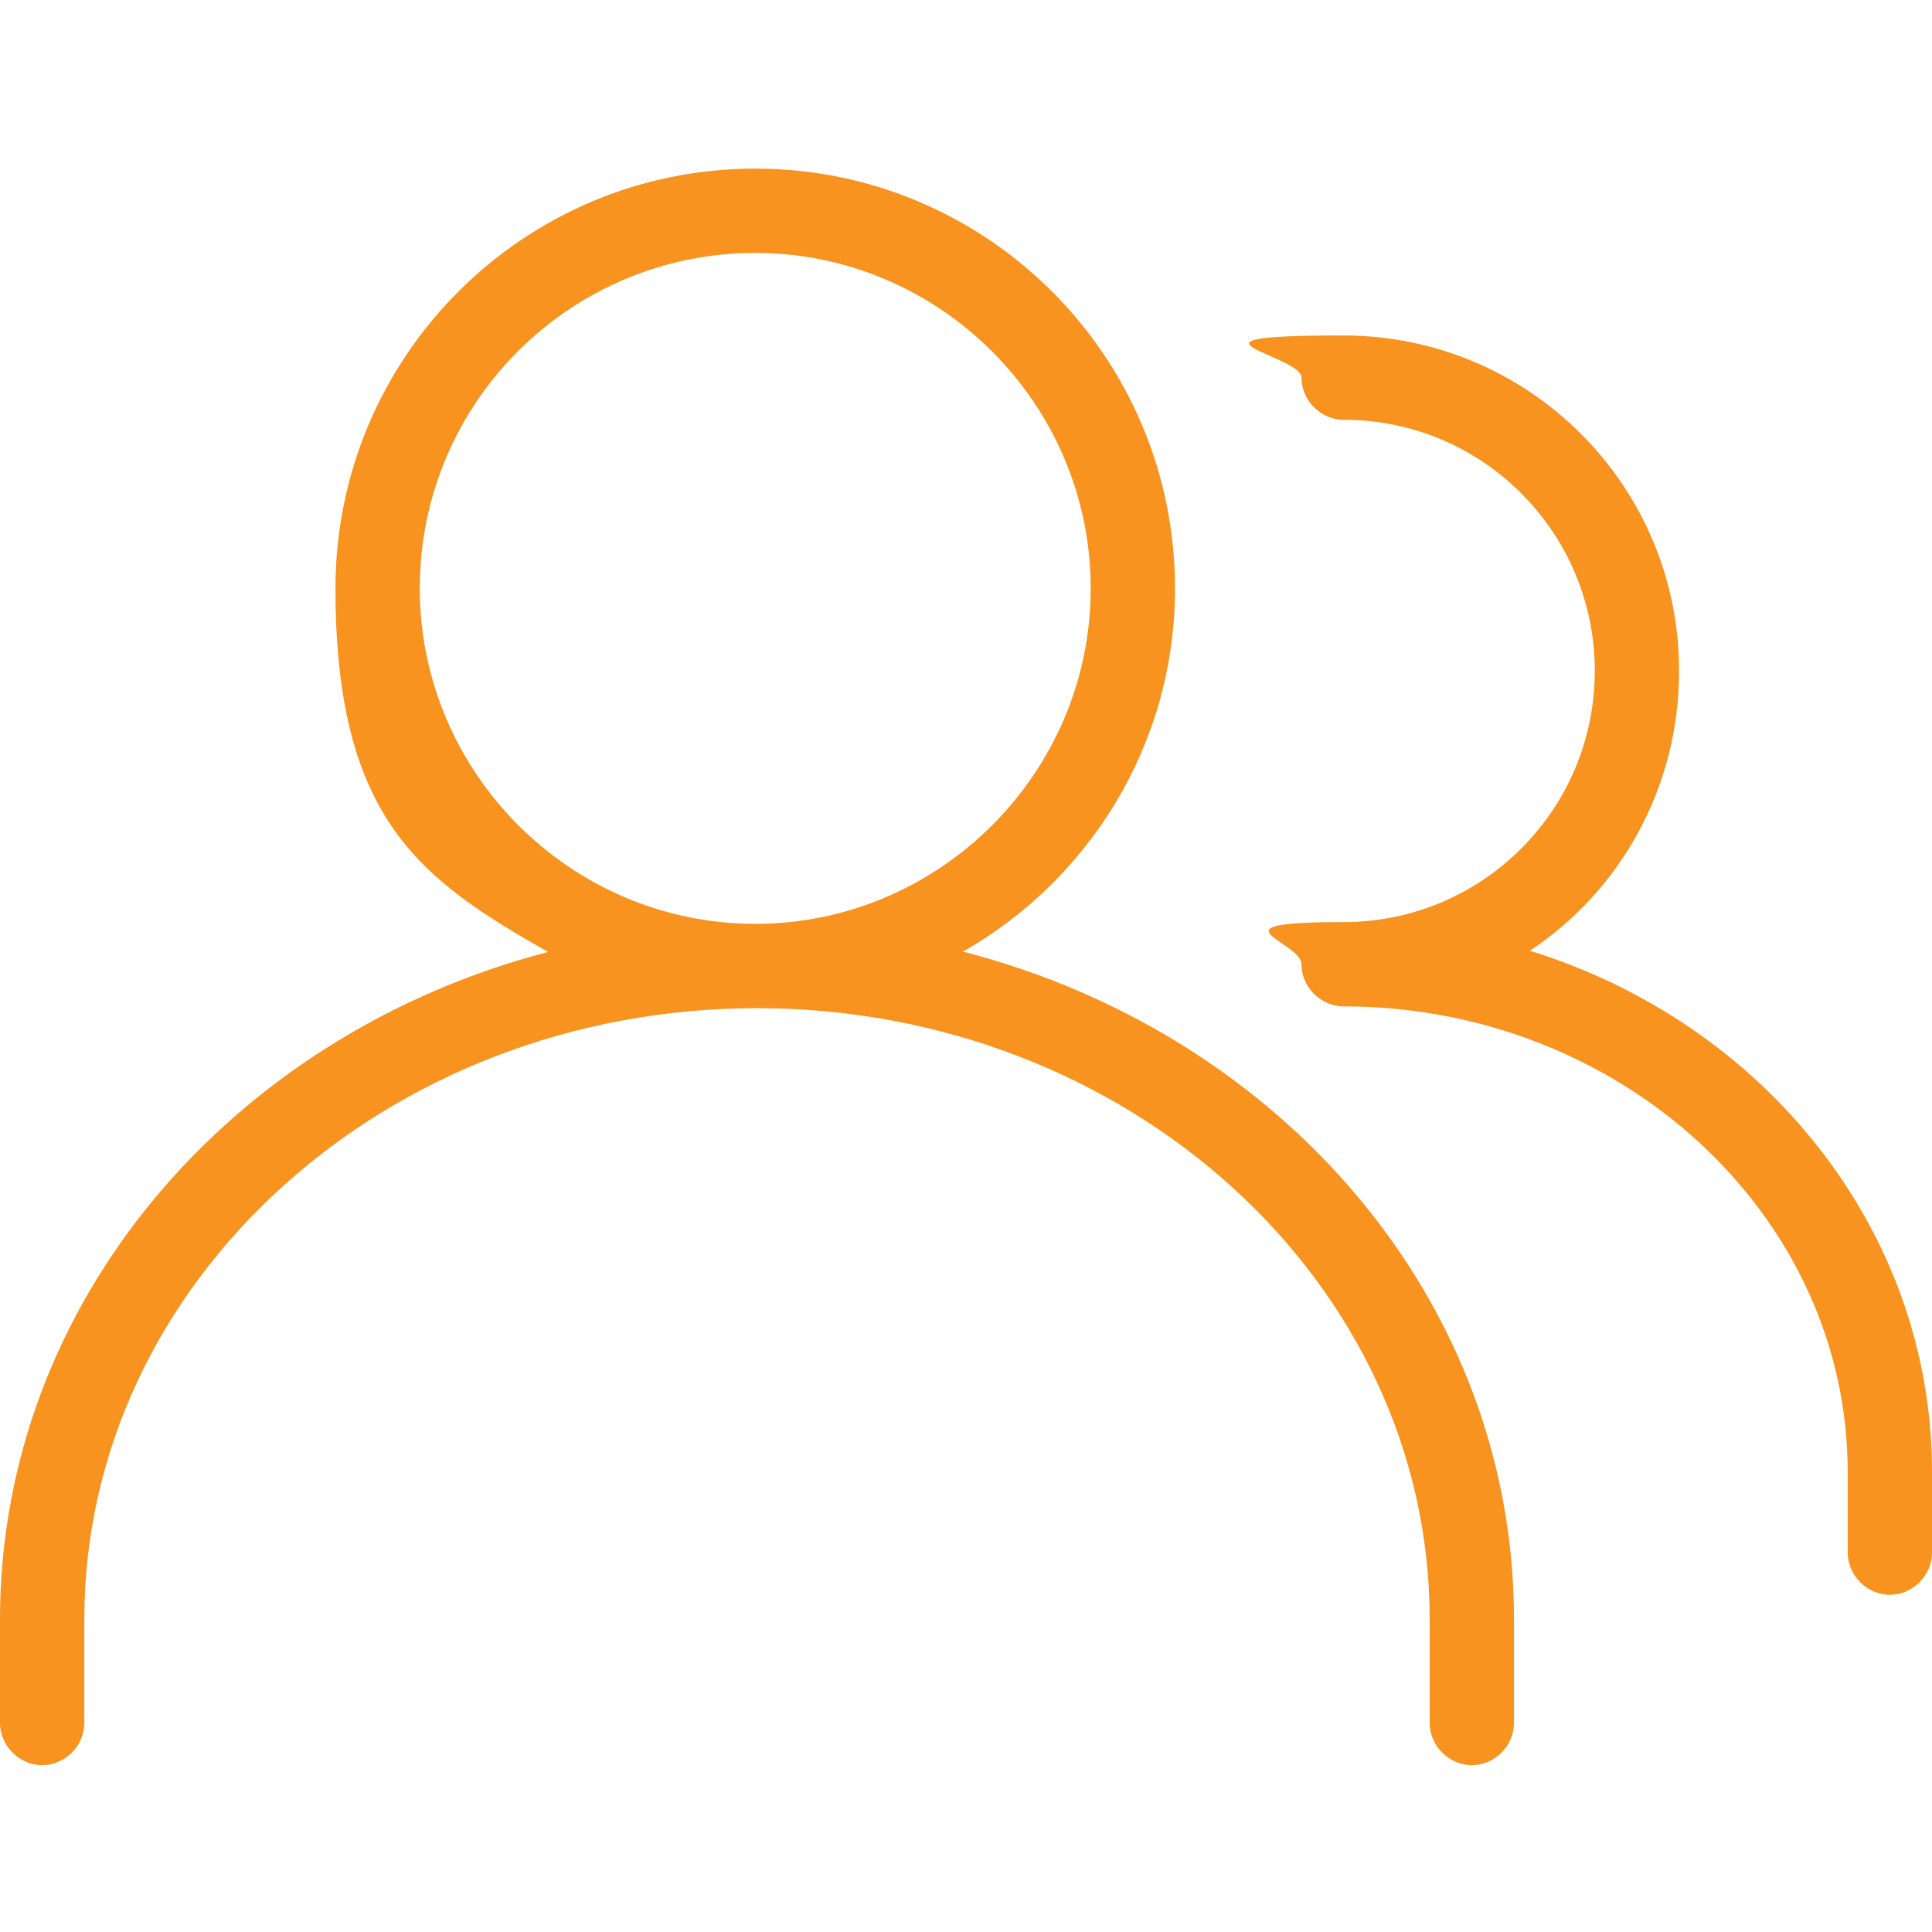
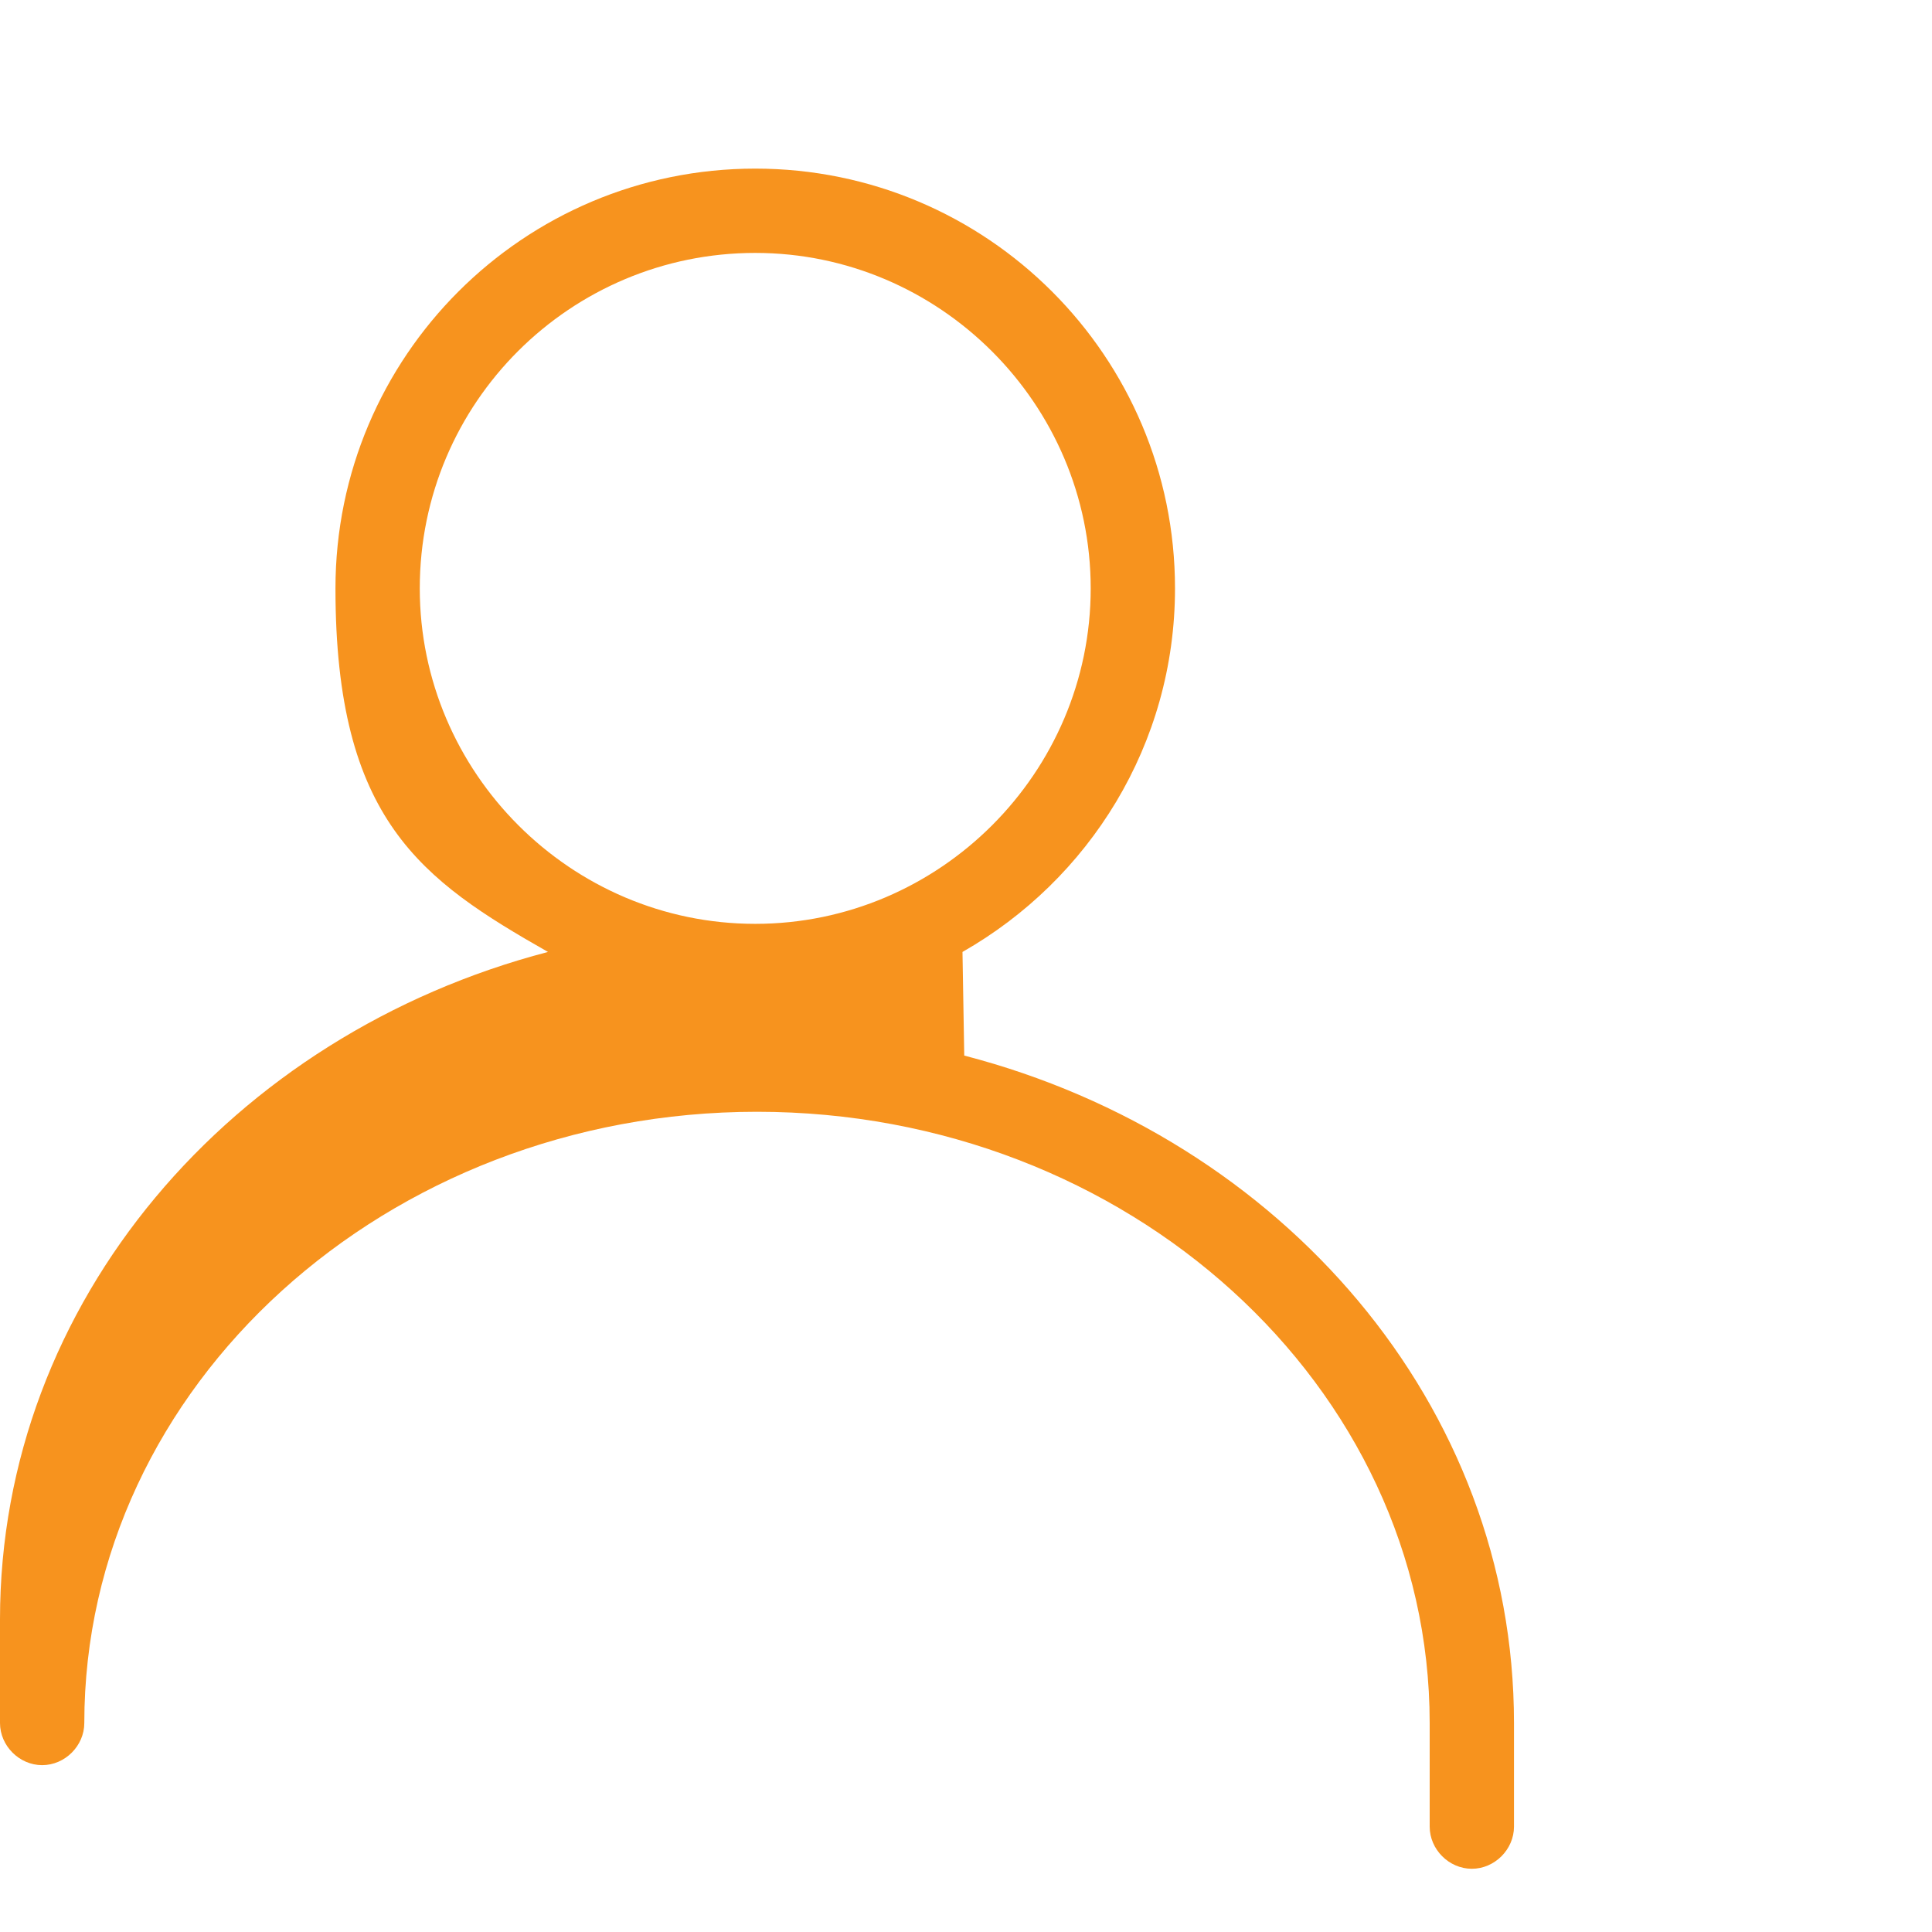
<svg xmlns="http://www.w3.org/2000/svg" id="Layer_1" version="1.1" viewBox="0 0 110 110">
  <defs>
    <style>
      .st0 {
        fill: #f7931e;
      }
    </style>
  </defs>
-   <path class="st0" d="M54.8,54.2c7.2-4.1,12.1-11.8,12.1-20.7,0-13.2-10.7-23.9-23.9-23.9s-23.9,10.7-23.9,23.9,4.9,16.6,12.1,20.7C13.2,58.9,0,74.1,0,92.2v5.9c0,1.3,1.1,2.4,2.4,2.4s2.4-1.1,2.4-2.4v-5.9c0-19.2,17.2-34.8,38.3-34.8s38.3,15.6,38.3,34.8v5.9c0,1.3,1.1,2.4,2.4,2.4s2.4-1.1,2.4-2.4v-5.9c0-18.1-13.2-33.3-31.3-38ZM23.9,33.5c0-10.6,8.6-19.1,19.1-19.1s19.1,8.6,19.1,19.1-8.6,19.1-19.1,19.1-19.1-8.6-19.1-19.1Z" />
-   <path class="st0" d="M87,54.2c5.2-3.4,8.6-9.3,8.6-16,0-10.6-8.6-19.1-19.1-19.1s-2.4,1.1-2.4,2.4,1.1,2.4,2.4,2.4c7.9,0,14.3,6.4,14.3,14.3s-6.4,14.3-14.3,14.3-2.4,1.1-2.4,2.4,1.1,2.4,2.4,2.4c15.8,0,28.7,11.9,28.7,26.5v4.6c0,1.3,1.1,2.4,2.4,2.4s2.4-1.1,2.4-2.4v-4.6c0-13.8-9.6-25.6-23-29.7Z" />
+   <path class="st0" d="M54.8,54.2c7.2-4.1,12.1-11.8,12.1-20.7,0-13.2-10.7-23.9-23.9-23.9s-23.9,10.7-23.9,23.9,4.9,16.6,12.1,20.7C13.2,58.9,0,74.1,0,92.2v5.9c0,1.3,1.1,2.4,2.4,2.4s2.4-1.1,2.4-2.4c0-19.2,17.2-34.8,38.3-34.8s38.3,15.6,38.3,34.8v5.9c0,1.3,1.1,2.4,2.4,2.4s2.4-1.1,2.4-2.4v-5.9c0-18.1-13.2-33.3-31.3-38ZM23.9,33.5c0-10.6,8.6-19.1,19.1-19.1s19.1,8.6,19.1,19.1-8.6,19.1-19.1,19.1-19.1-8.6-19.1-19.1Z" />
</svg>